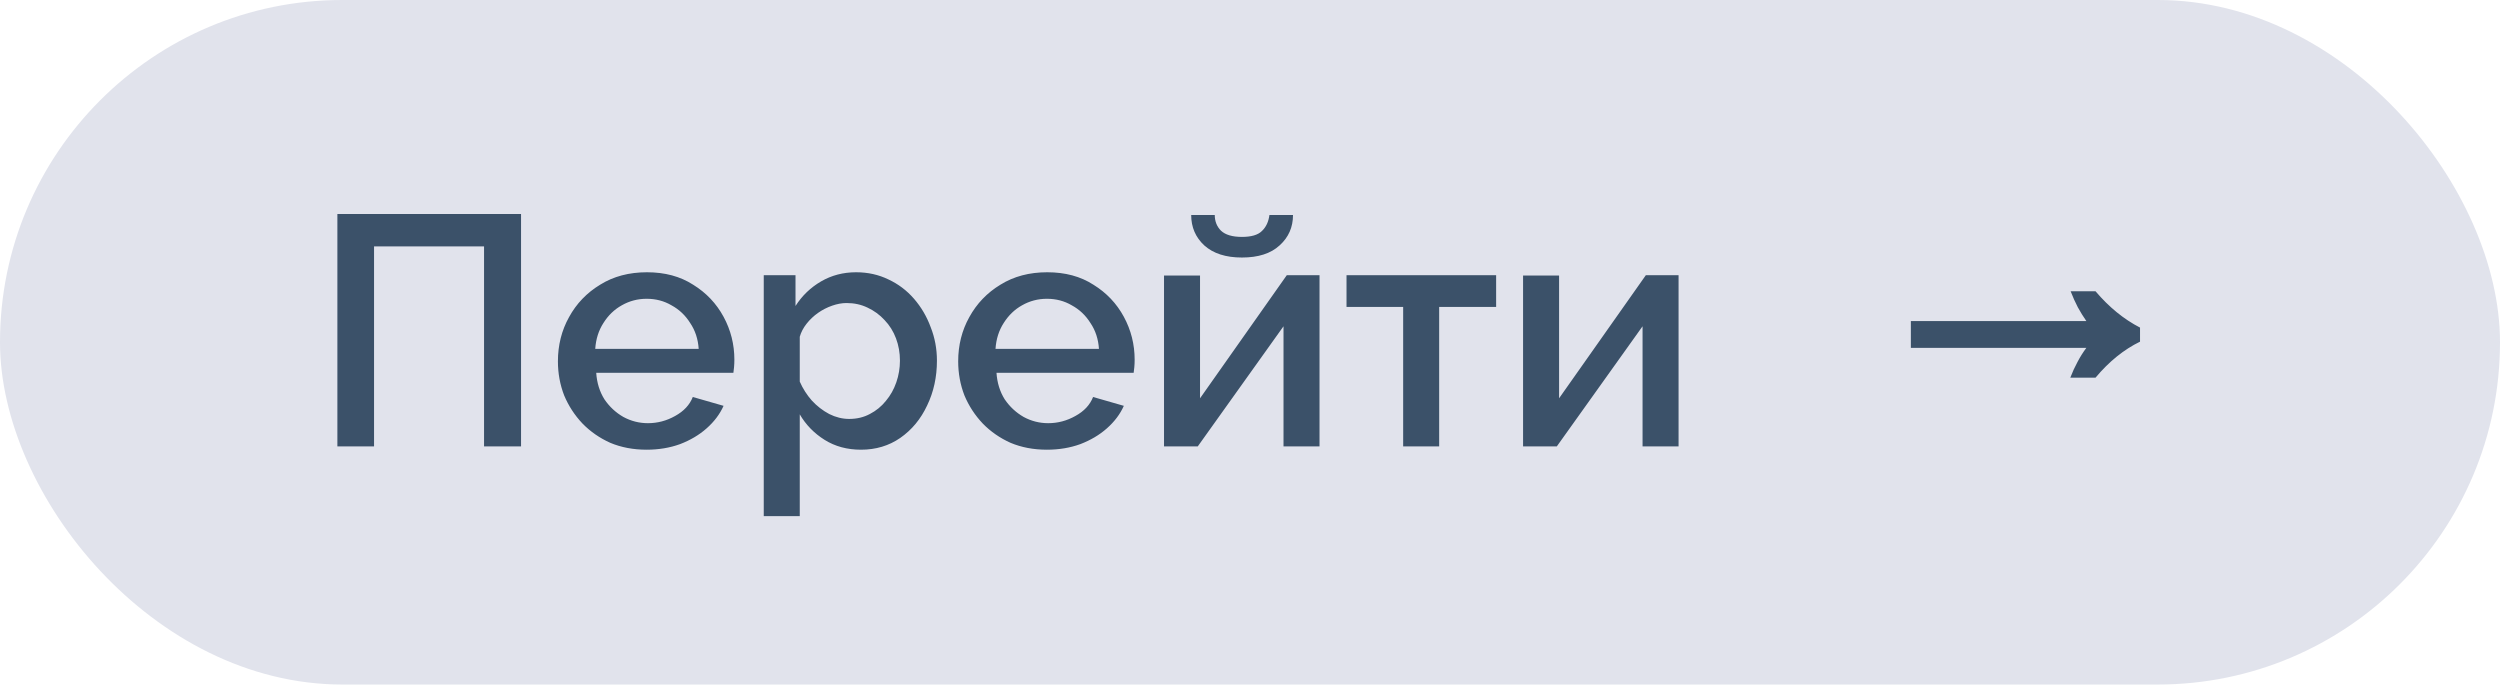
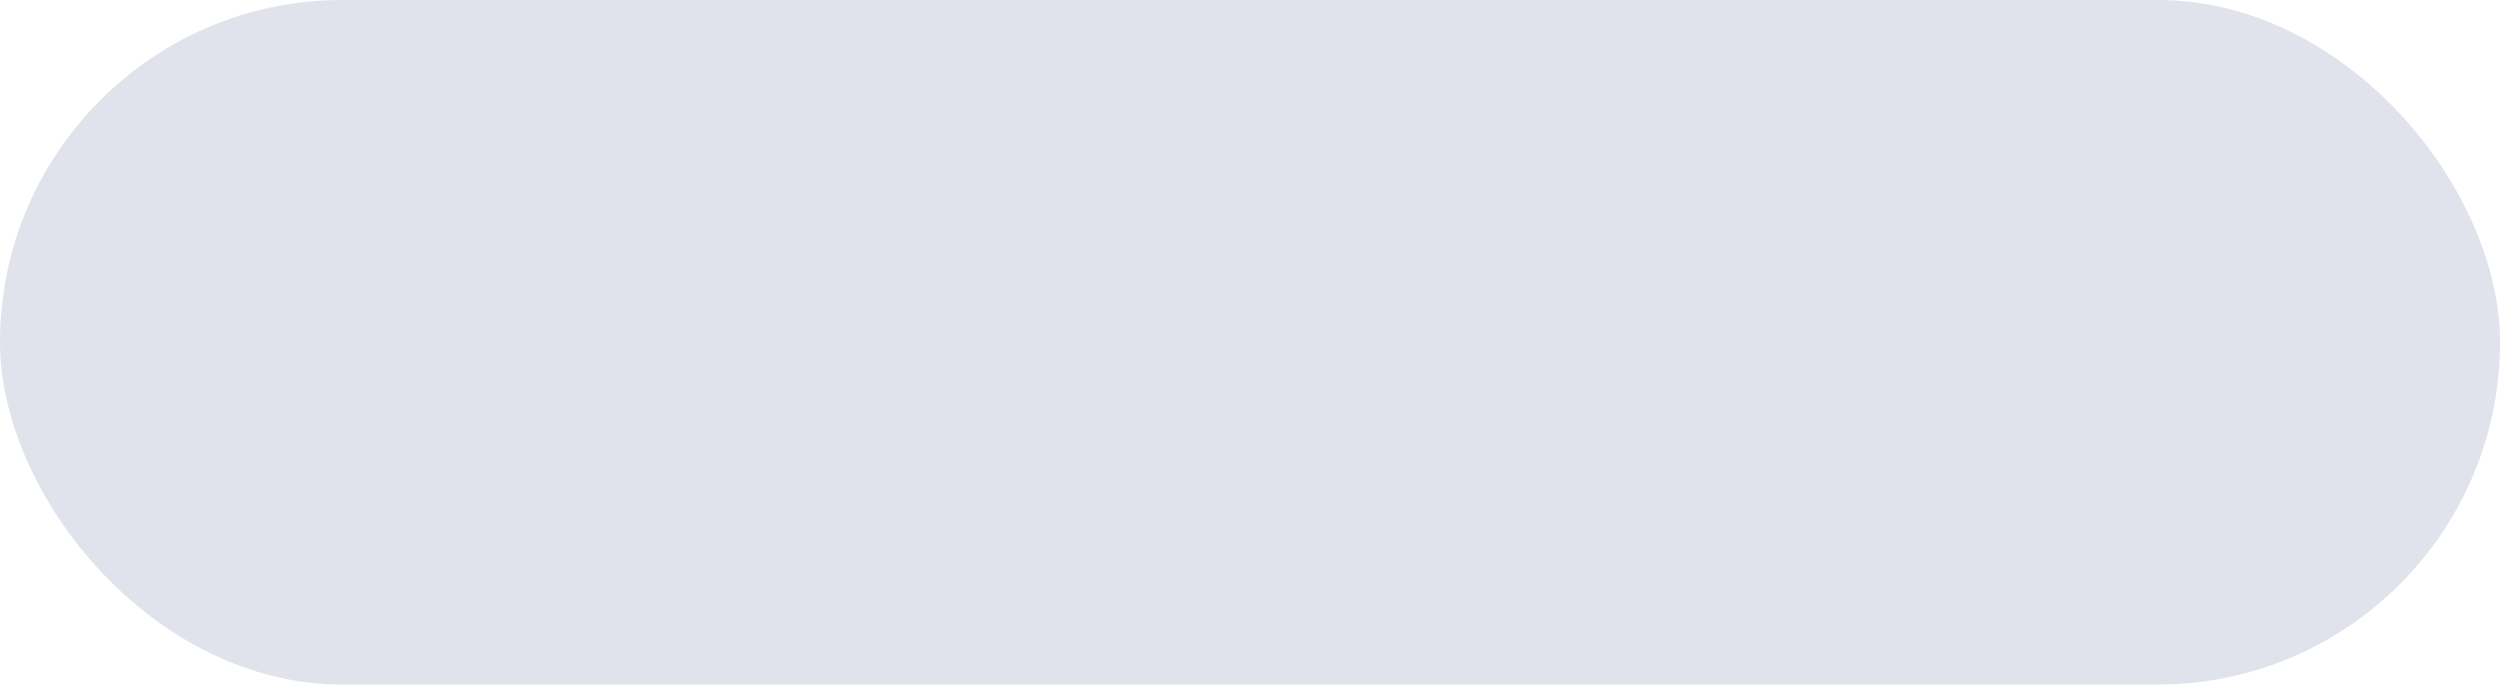
<svg xmlns="http://www.w3.org/2000/svg" width="84" height="23" viewBox="0 0 84 23" fill="none">
  <rect width="84" height="23" rx="11.5" fill="#E1E3EC" />
-   <path d="M11.336 15V7.19H17.507V15H16.264V8.279H12.568V15H11.336ZM21.727 15.11C21.28 15.11 20.873 15.033 20.506 14.879C20.147 14.718 19.835 14.501 19.571 14.23C19.307 13.951 19.102 13.636 18.955 13.284C18.816 12.925 18.746 12.543 18.746 12.14C18.746 11.597 18.871 11.102 19.12 10.655C19.369 10.2 19.718 9.837 20.165 9.566C20.612 9.287 21.137 9.148 21.738 9.148C22.339 9.148 22.856 9.287 23.289 9.566C23.729 9.837 24.07 10.197 24.312 10.644C24.554 11.091 24.675 11.572 24.675 12.085C24.675 12.173 24.671 12.257 24.664 12.338C24.657 12.411 24.649 12.474 24.642 12.525H20.033C20.055 12.862 20.147 13.159 20.308 13.416C20.477 13.665 20.689 13.863 20.946 14.01C21.203 14.149 21.478 14.219 21.771 14.219C22.094 14.219 22.398 14.138 22.684 13.977C22.977 13.816 23.175 13.603 23.278 13.339L24.312 13.636C24.187 13.915 23.997 14.168 23.74 14.395C23.491 14.615 23.194 14.791 22.849 14.923C22.504 15.048 22.13 15.11 21.727 15.11ZM20 11.722H23.476C23.454 11.392 23.359 11.102 23.19 10.853C23.029 10.596 22.82 10.398 22.563 10.259C22.314 10.112 22.035 10.039 21.727 10.039C21.426 10.039 21.148 10.112 20.891 10.259C20.642 10.398 20.436 10.596 20.275 10.853C20.114 11.102 20.022 11.392 20 11.722ZM28.929 15.11C28.467 15.11 28.06 15 27.708 14.78C27.356 14.56 27.077 14.274 26.872 13.922V17.343H25.662V9.247H26.729V10.281C26.949 9.936 27.235 9.661 27.587 9.456C27.939 9.251 28.331 9.148 28.764 9.148C29.16 9.148 29.523 9.229 29.853 9.39C30.183 9.544 30.469 9.76 30.711 10.039C30.953 10.318 31.14 10.637 31.272 10.996C31.411 11.348 31.481 11.722 31.481 12.118C31.481 12.668 31.371 13.17 31.151 13.625C30.938 14.08 30.638 14.443 30.249 14.714C29.868 14.978 29.428 15.11 28.929 15.11ZM28.533 14.076C28.79 14.076 29.021 14.021 29.226 13.911C29.439 13.801 29.618 13.654 29.765 13.471C29.919 13.288 30.036 13.079 30.117 12.844C30.198 12.609 30.238 12.367 30.238 12.118C30.238 11.854 30.194 11.605 30.106 11.37C30.018 11.135 29.89 10.93 29.721 10.754C29.56 10.578 29.369 10.439 29.149 10.336C28.936 10.233 28.702 10.182 28.445 10.182C28.291 10.182 28.13 10.211 27.961 10.27C27.792 10.329 27.635 10.409 27.488 10.512C27.341 10.615 27.213 10.736 27.103 10.875C26.993 11.014 26.916 11.161 26.872 11.315V12.822C26.975 13.057 27.11 13.269 27.279 13.46C27.448 13.643 27.642 13.794 27.862 13.911C28.082 14.021 28.306 14.076 28.533 14.076ZM35.176 15.11C34.729 15.11 34.322 15.033 33.955 14.879C33.596 14.718 33.284 14.501 33.02 14.23C32.756 13.951 32.551 13.636 32.404 13.284C32.265 12.925 32.195 12.543 32.195 12.14C32.195 11.597 32.32 11.102 32.569 10.655C32.819 10.2 33.167 9.837 33.614 9.566C34.062 9.287 34.586 9.148 35.187 9.148C35.789 9.148 36.306 9.287 36.738 9.566C37.178 9.837 37.519 10.197 37.761 10.644C38.003 11.091 38.124 11.572 38.124 12.085C38.124 12.173 38.121 12.257 38.113 12.338C38.106 12.411 38.099 12.474 38.091 12.525H33.482C33.504 12.862 33.596 13.159 33.757 13.416C33.926 13.665 34.139 13.863 34.395 14.01C34.652 14.149 34.927 14.219 35.22 14.219C35.543 14.219 35.847 14.138 36.133 13.977C36.427 13.816 36.625 13.603 36.727 13.339L37.761 13.636C37.637 13.915 37.446 14.168 37.189 14.395C36.94 14.615 36.643 14.791 36.298 14.923C35.954 15.048 35.58 15.11 35.176 15.11ZM33.449 11.722H36.925C36.903 11.392 36.808 11.102 36.639 10.853C36.478 10.596 36.269 10.398 36.012 10.259C35.763 10.112 35.484 10.039 35.176 10.039C34.876 10.039 34.597 10.112 34.34 10.259C34.091 10.398 33.886 10.596 33.724 10.853C33.563 11.102 33.471 11.392 33.449 11.722ZM39.111 15V9.258H40.321V13.383L43.236 9.247H44.336V15H43.126V10.963L40.244 15H39.111ZM41.729 8.653C41.187 8.653 40.765 8.517 40.464 8.246C40.171 7.975 40.024 7.634 40.024 7.223H40.816C40.816 7.436 40.886 7.612 41.025 7.751C41.172 7.89 41.407 7.96 41.729 7.96C42.045 7.96 42.268 7.894 42.4 7.762C42.54 7.63 42.624 7.45 42.653 7.223H43.445C43.445 7.634 43.295 7.975 42.994 8.246C42.701 8.517 42.279 8.653 41.729 8.653ZM47.146 15V10.314H45.243V9.247H50.27V10.314H48.356V15H47.146ZM51.175 15V9.258H52.385V13.383L55.3 9.247H56.4V15H55.19V10.963L52.308 15H51.175ZM69.562 12.69C69.635 12.499 69.716 12.323 69.804 12.162C69.892 11.993 69.991 11.836 70.101 11.689H64.205V10.787H70.101C69.999 10.64 69.903 10.486 69.815 10.325C69.727 10.156 69.647 9.977 69.573 9.786H70.409C70.864 10.321 71.362 10.728 71.905 11.007V11.48C71.362 11.744 70.864 12.147 70.409 12.69H69.562Z" fill="#3B5169" />
</svg>